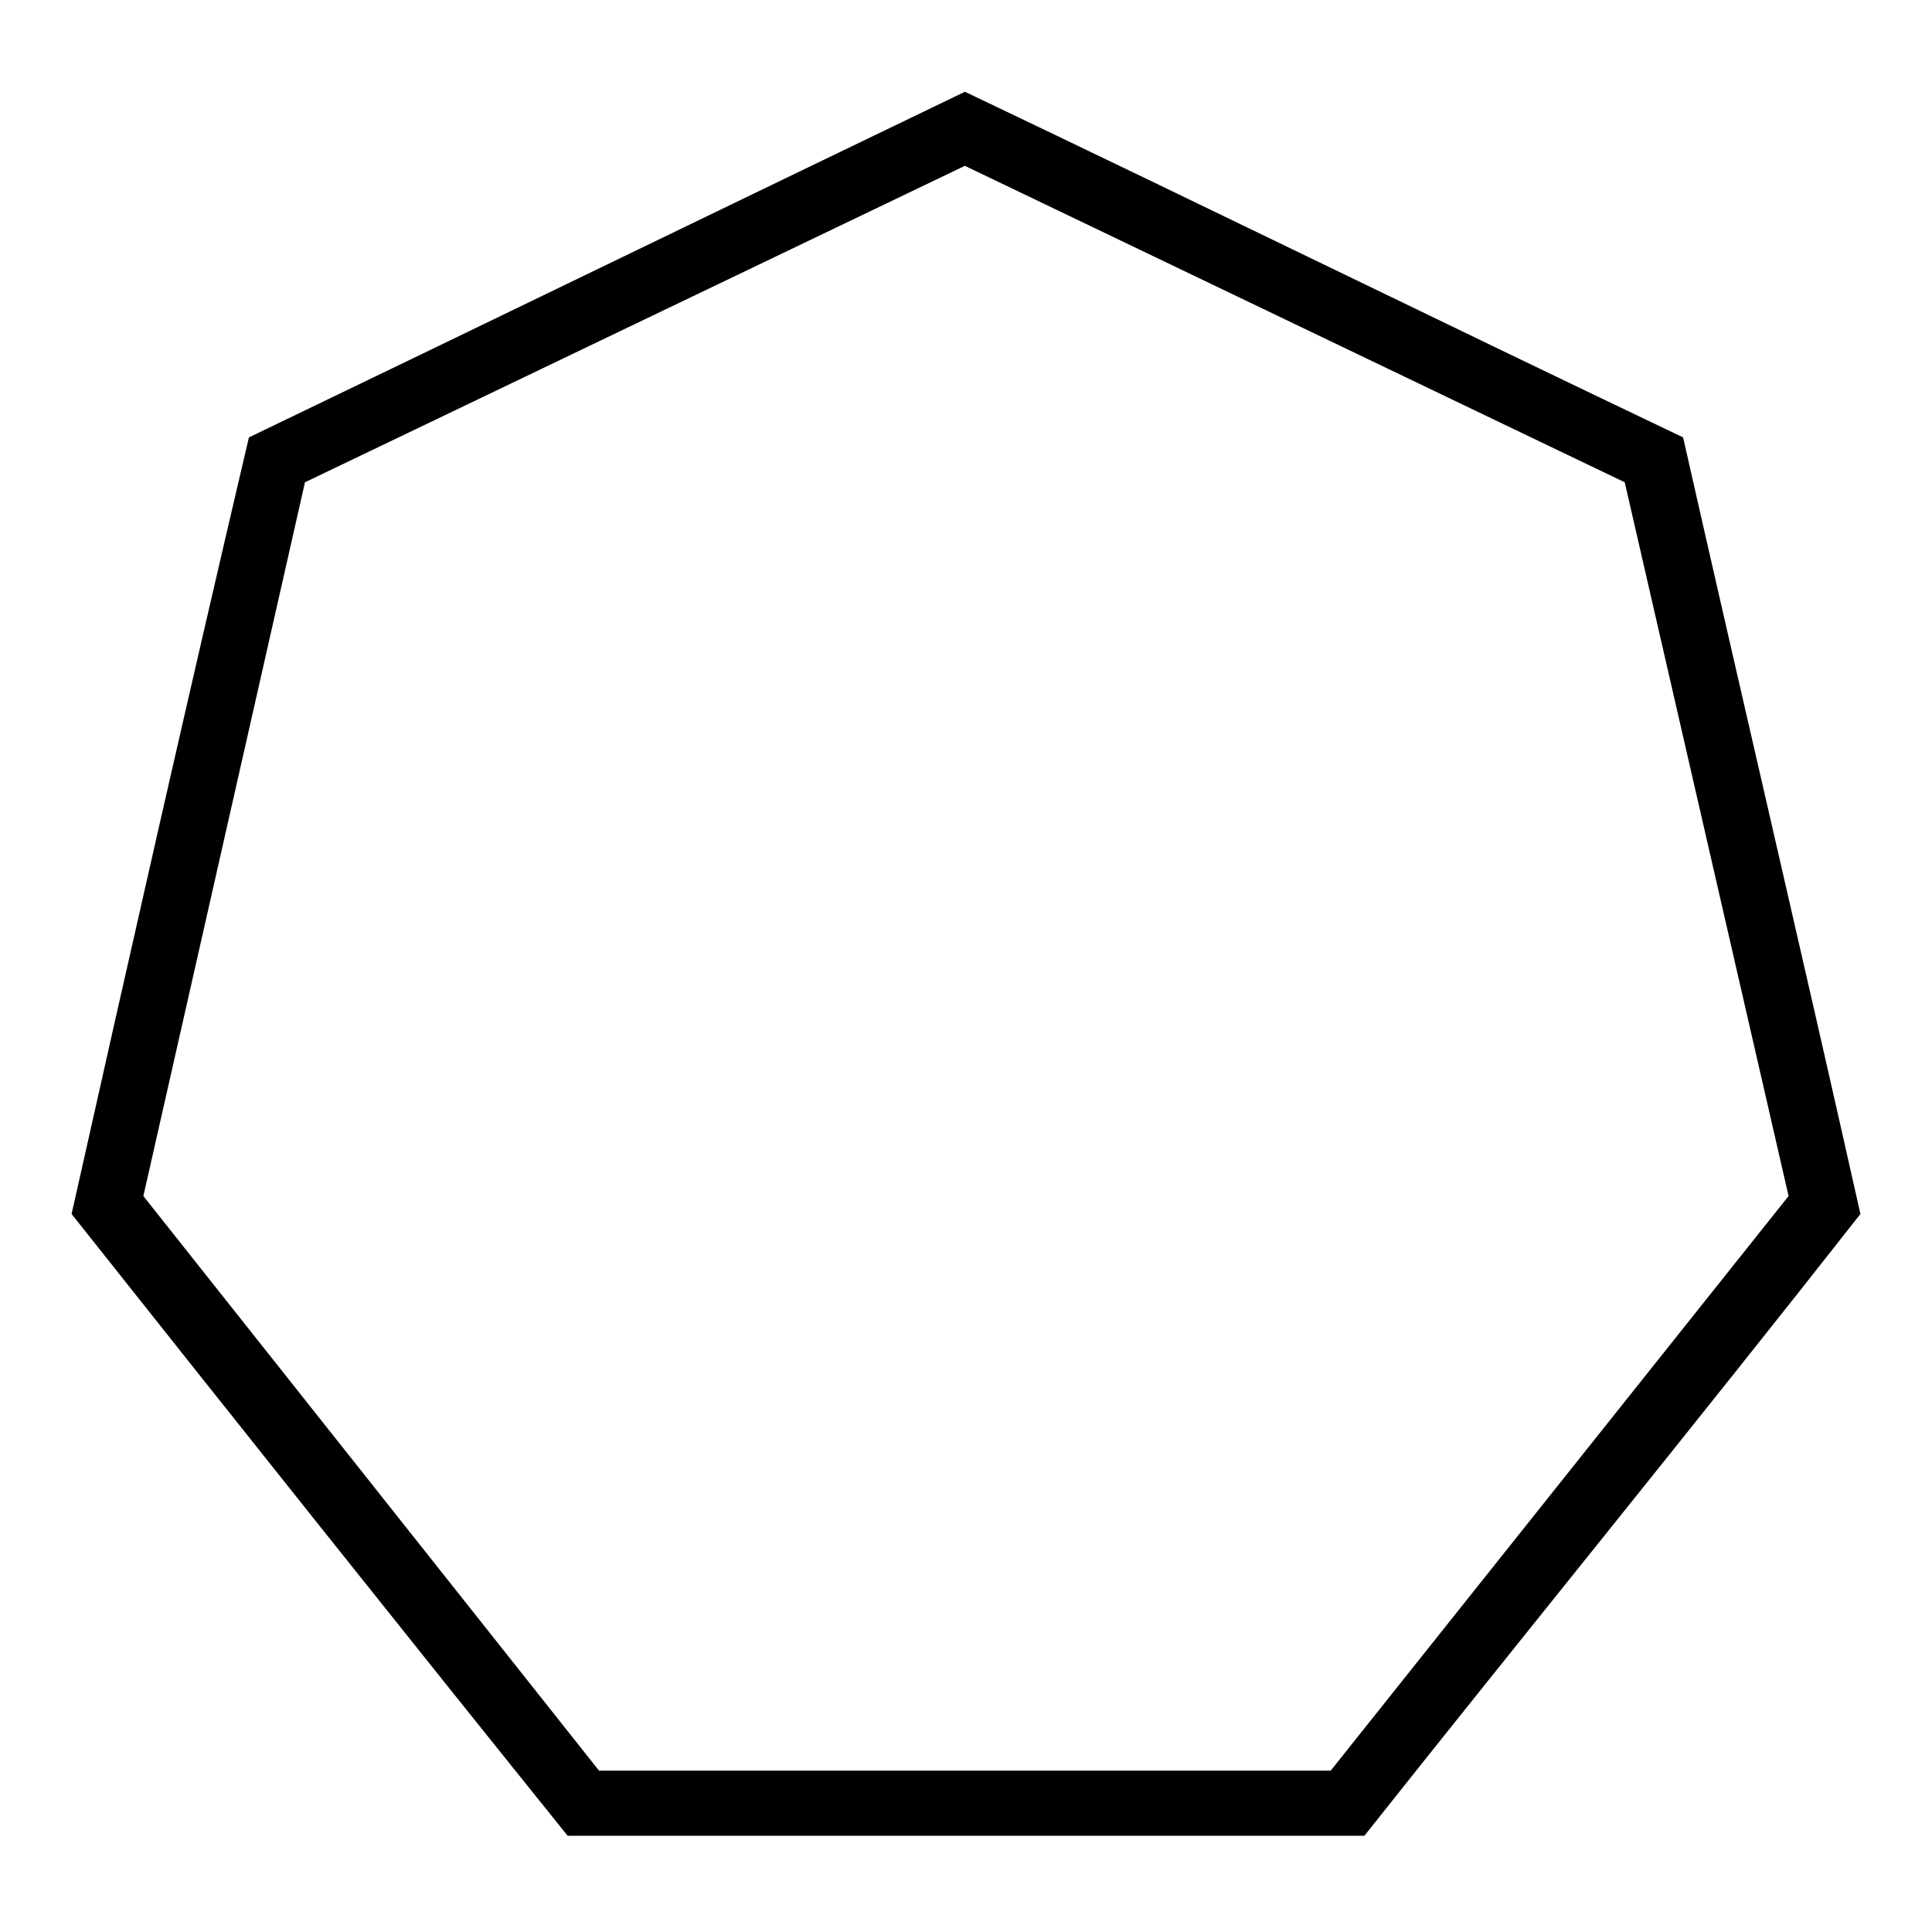
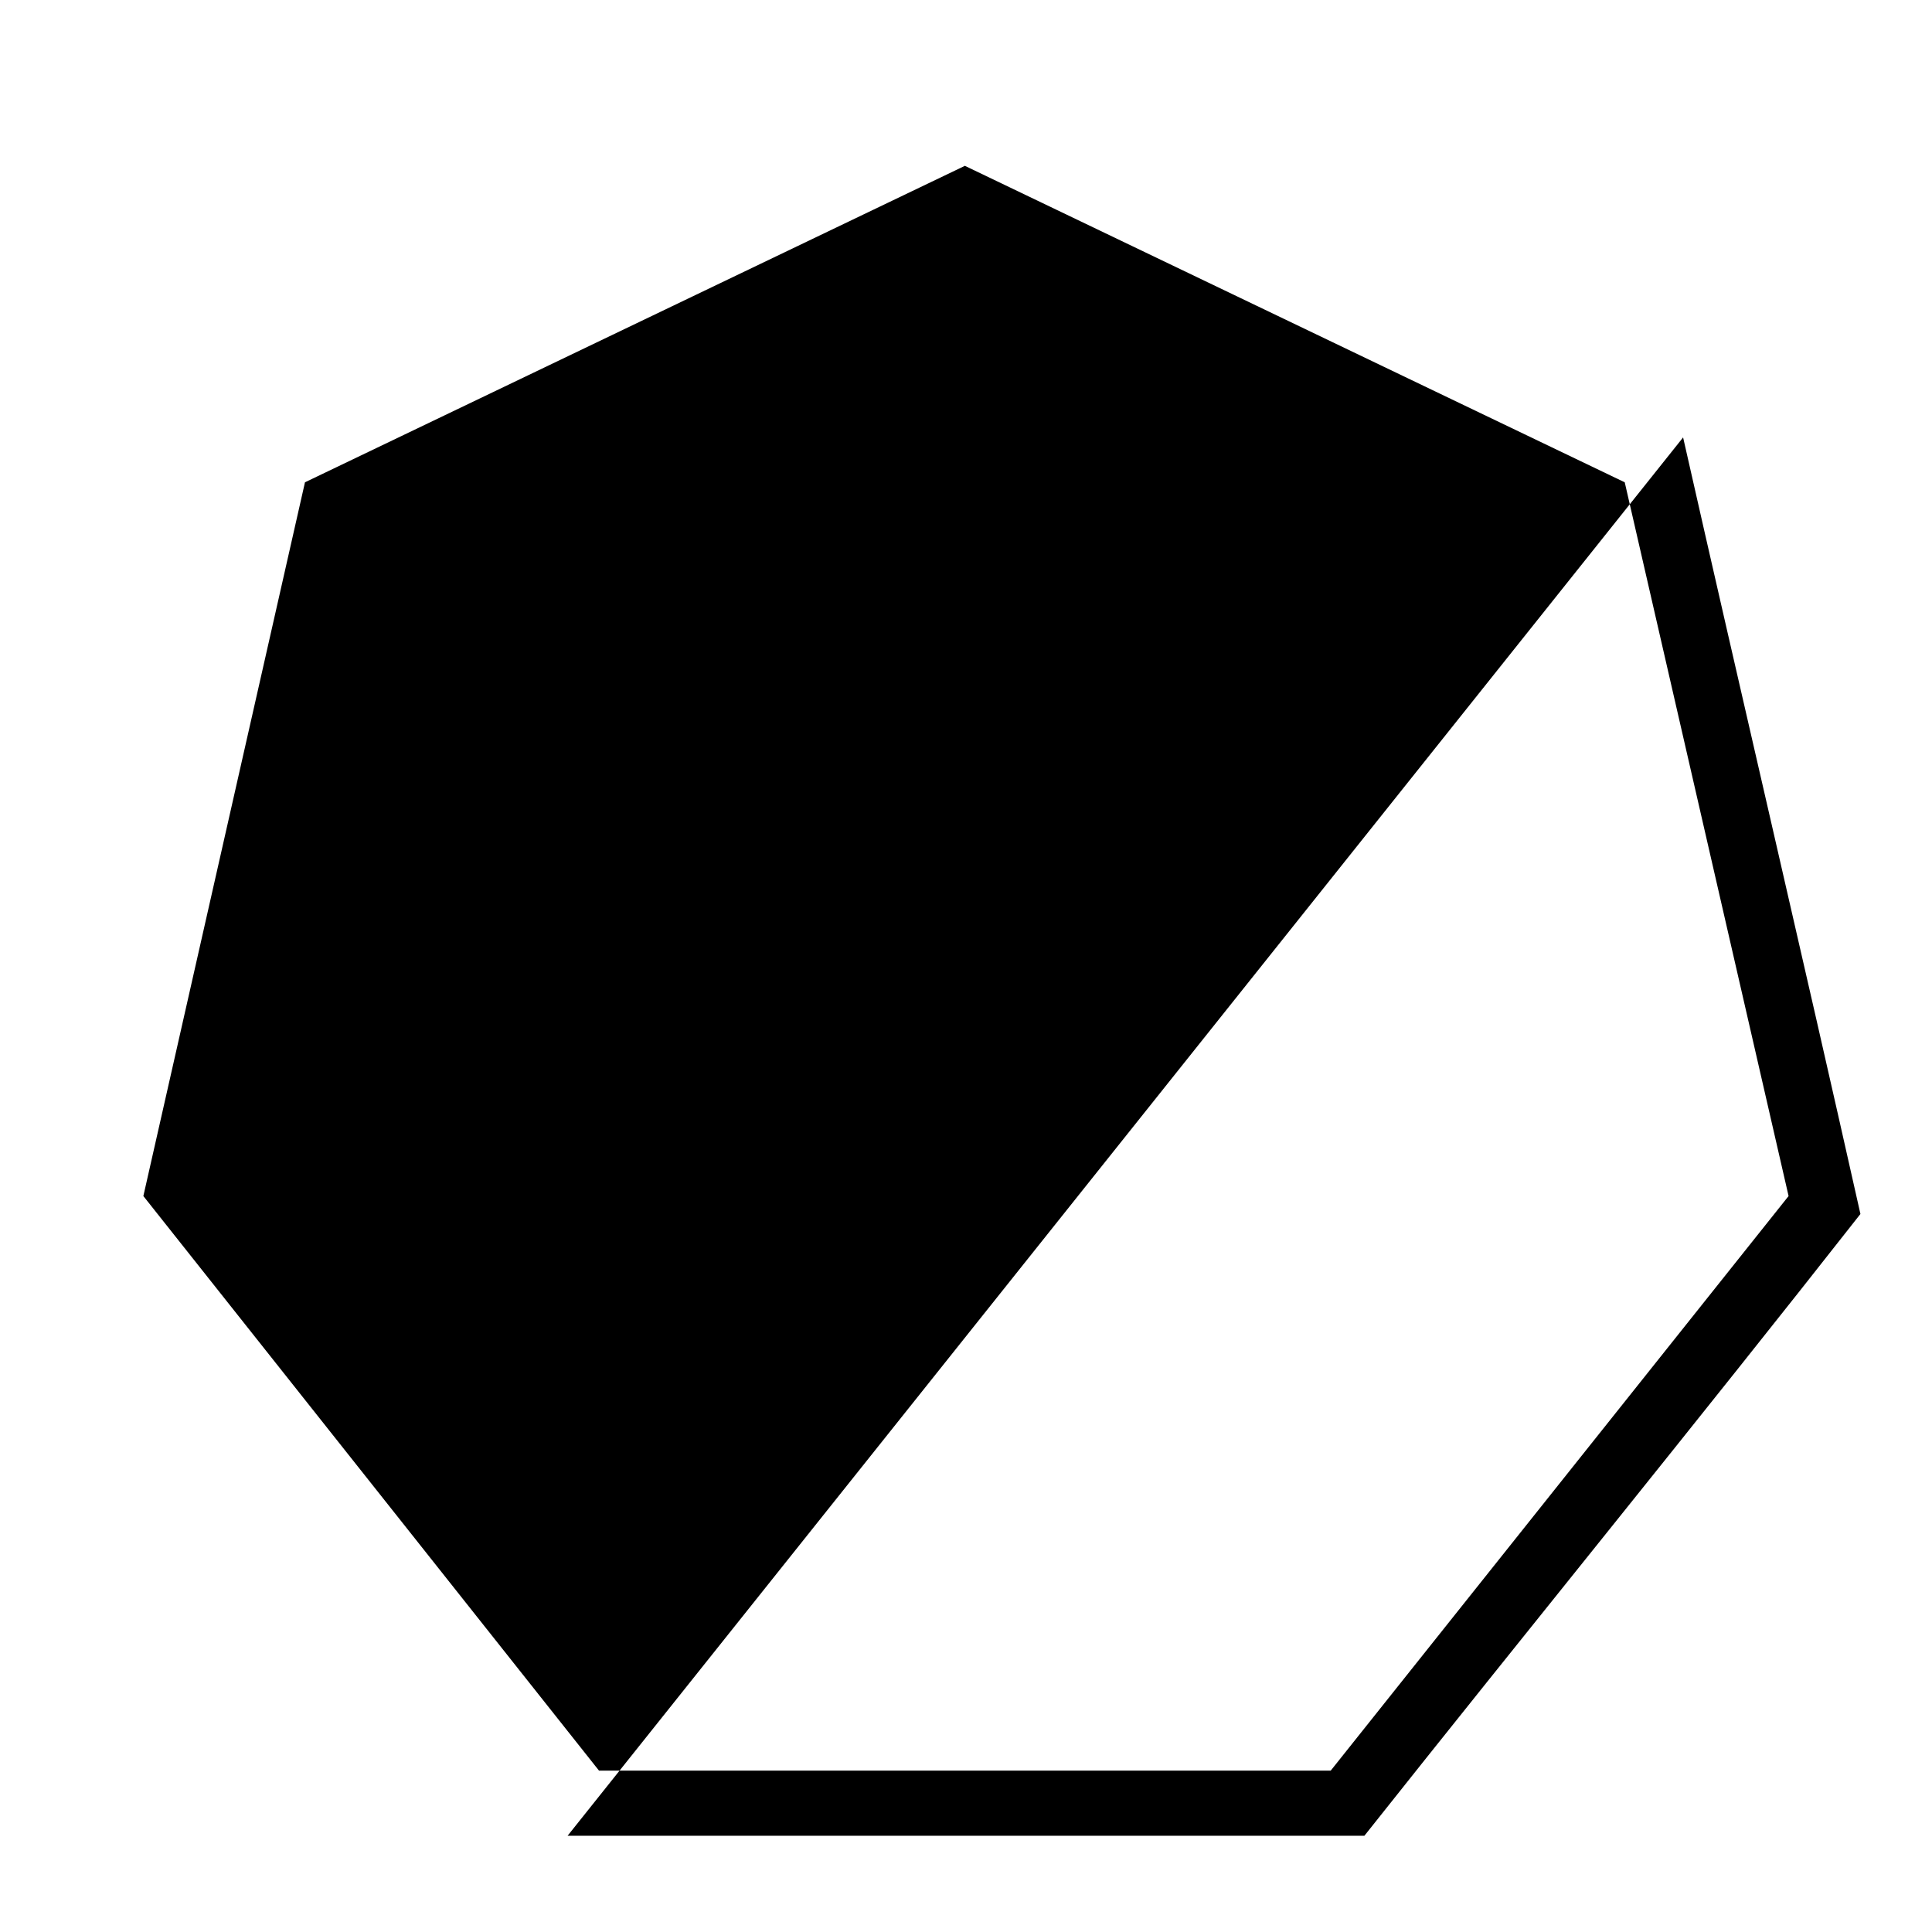
<svg xmlns="http://www.w3.org/2000/svg" fill="#000000" width="800px" height="800px" version="1.1" viewBox="144 144 512 512">
-   <path d="m590.04 259.92c15.465 68.402 31.523 136.81 46.992 205.8-43.422 55.316-88.031 110.04-131.45 164.77h-211.16c-44.016-54.723-88.031-110.04-131.45-164.77 15.465-69 30.93-137.4 46.992-205.8 63.051-30.336 126.7-61.266 189.75-91.602 63.645 30.336 126.7 61.266 190.34 91.602zm-190.34-71.973-174.88 83.867-42.828 189.15 120.75 152.27h193.91l121.34-152.27-43.422-189.15z" />
+   <path d="m590.04 259.92c15.465 68.402 31.523 136.81 46.992 205.8-43.422 55.316-88.031 110.04-131.45 164.77h-211.16zm-190.34-71.973-174.88 83.867-42.828 189.15 120.75 152.27h193.91l121.34-152.27-43.422-189.15z" />
</svg>